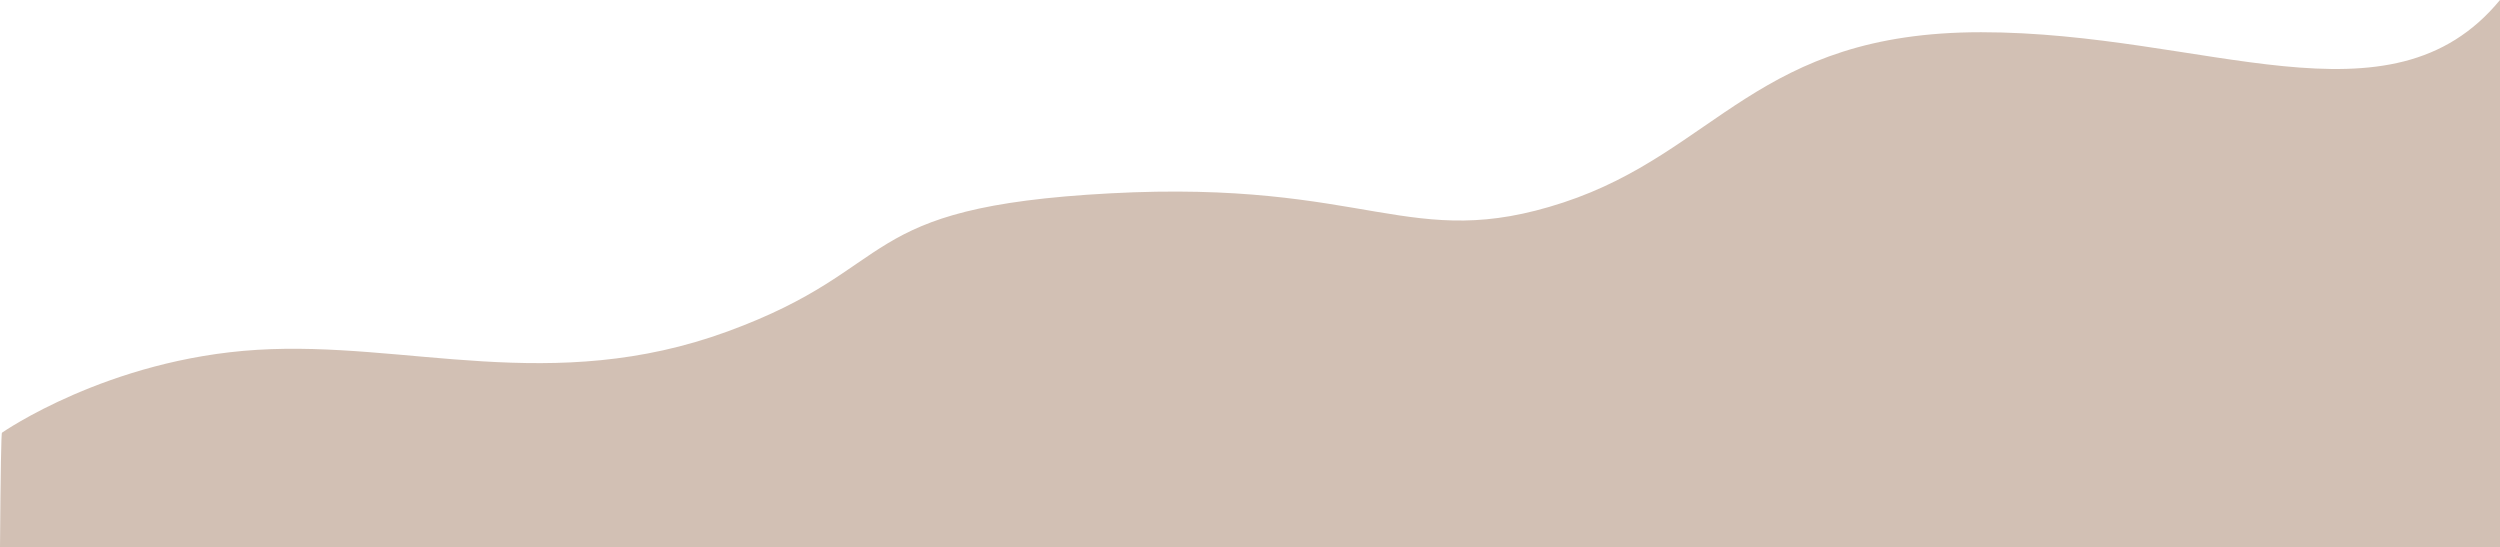
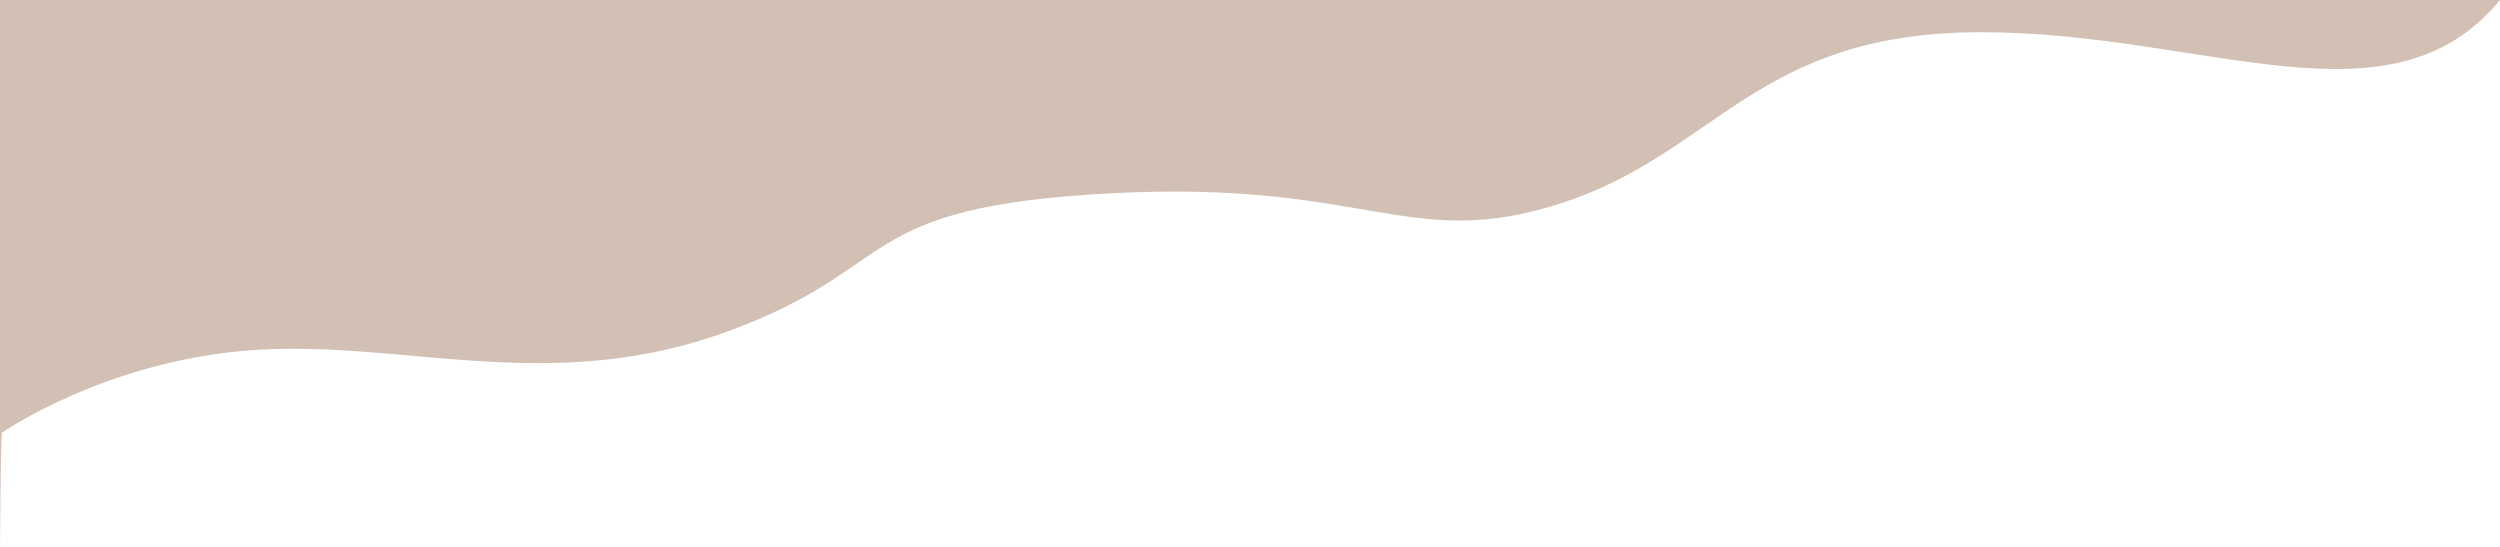
<svg xmlns="http://www.w3.org/2000/svg" id="_レイヤー_1" data-name="レイヤー 1" viewBox="0 0 1278.529 279.945">
  <defs>
    <style>
      .cls-1 {
        fill: #d2c0b4;
        stroke-width: 0px;
      }
    </style>
  </defs>
-   <path class="cls-1" d="m1278.529,0c-56.228,68.268-150.691,16.479-265.396,16.479s-134.947,61.205-213.667,87.1-98.961-11.771-231.659-4.708c-132.698,7.062-105.709,37.665-195.674,70.621-89.965,32.957-164.186,4.708-240.656,9.417C55.007,183.616,1.028,221.28,1.028,221.28c-.397-.415-.738,20.128-1.028,58.665h1278.529V0Z" />
+   <path class="cls-1" d="m1278.529,0c-56.228,68.268-150.691,16.479-265.396,16.479s-134.947,61.205-213.667,87.1-98.961-11.771-231.659-4.708c-132.698,7.062-105.709,37.665-195.674,70.621-89.965,32.957-164.186,4.708-240.656,9.417C55.007,183.616,1.028,221.28,1.028,221.28c-.397-.415-.738,20.128-1.028,58.665V0Z" />
</svg>